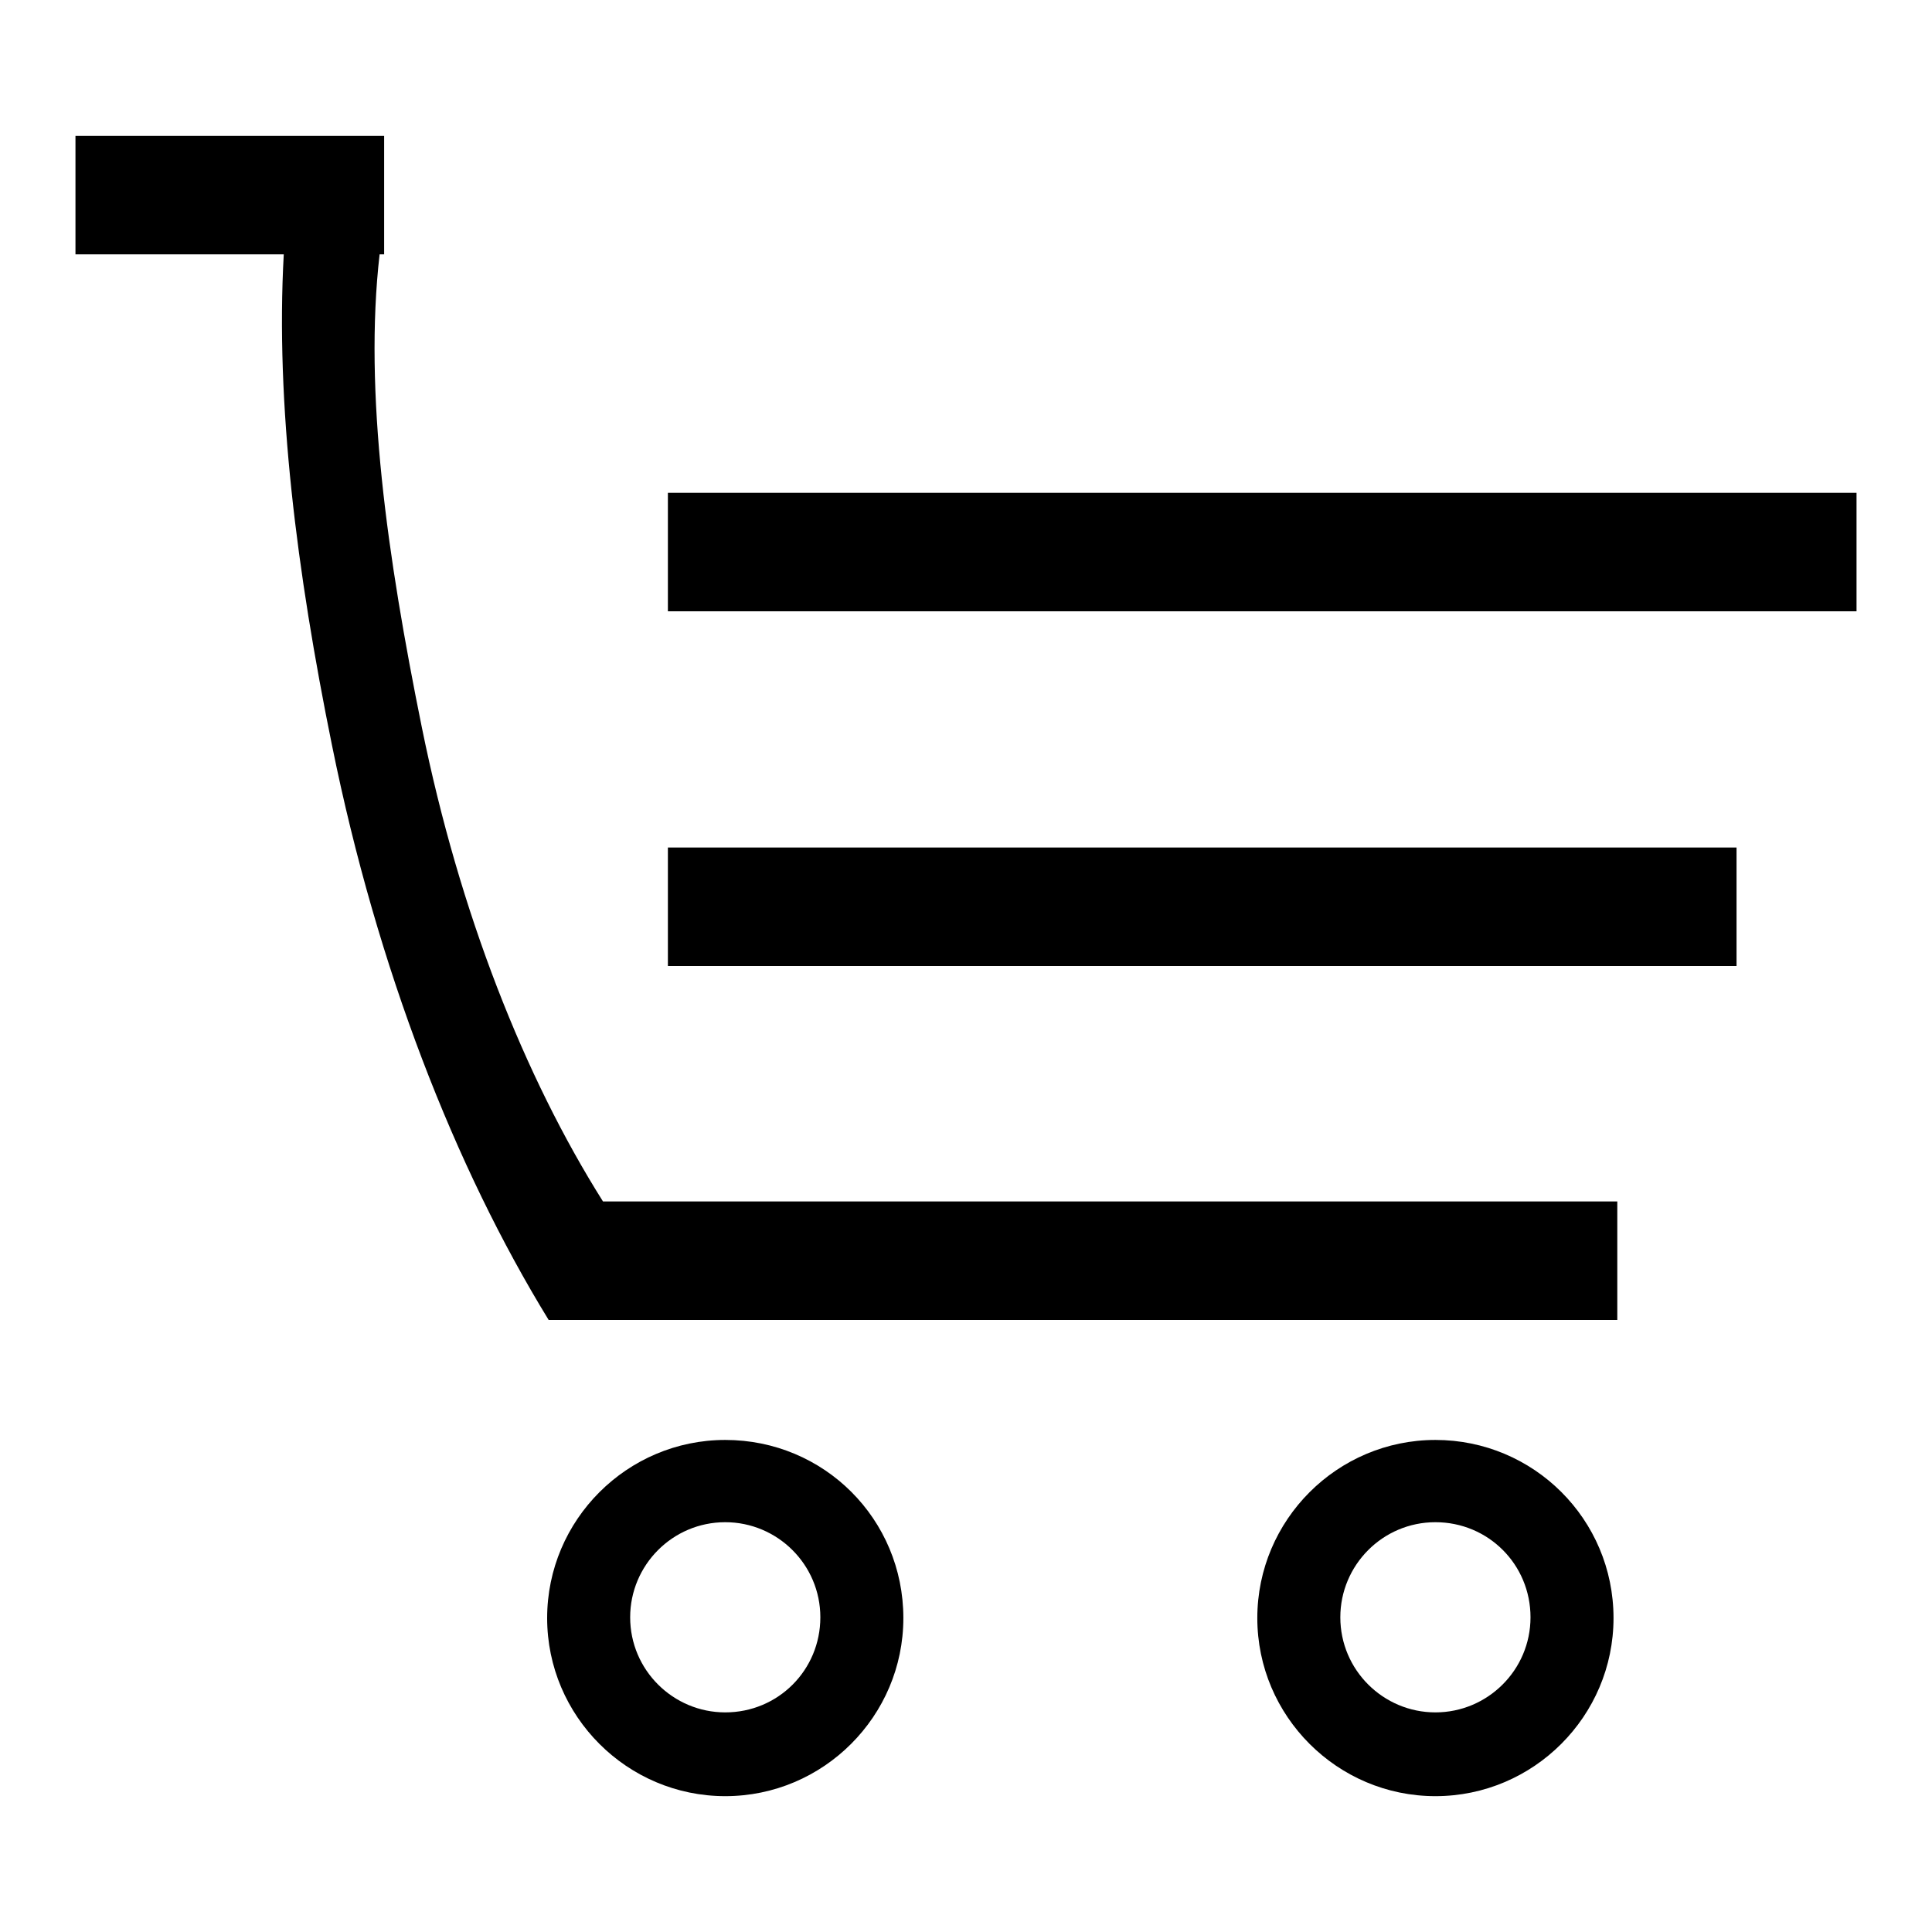
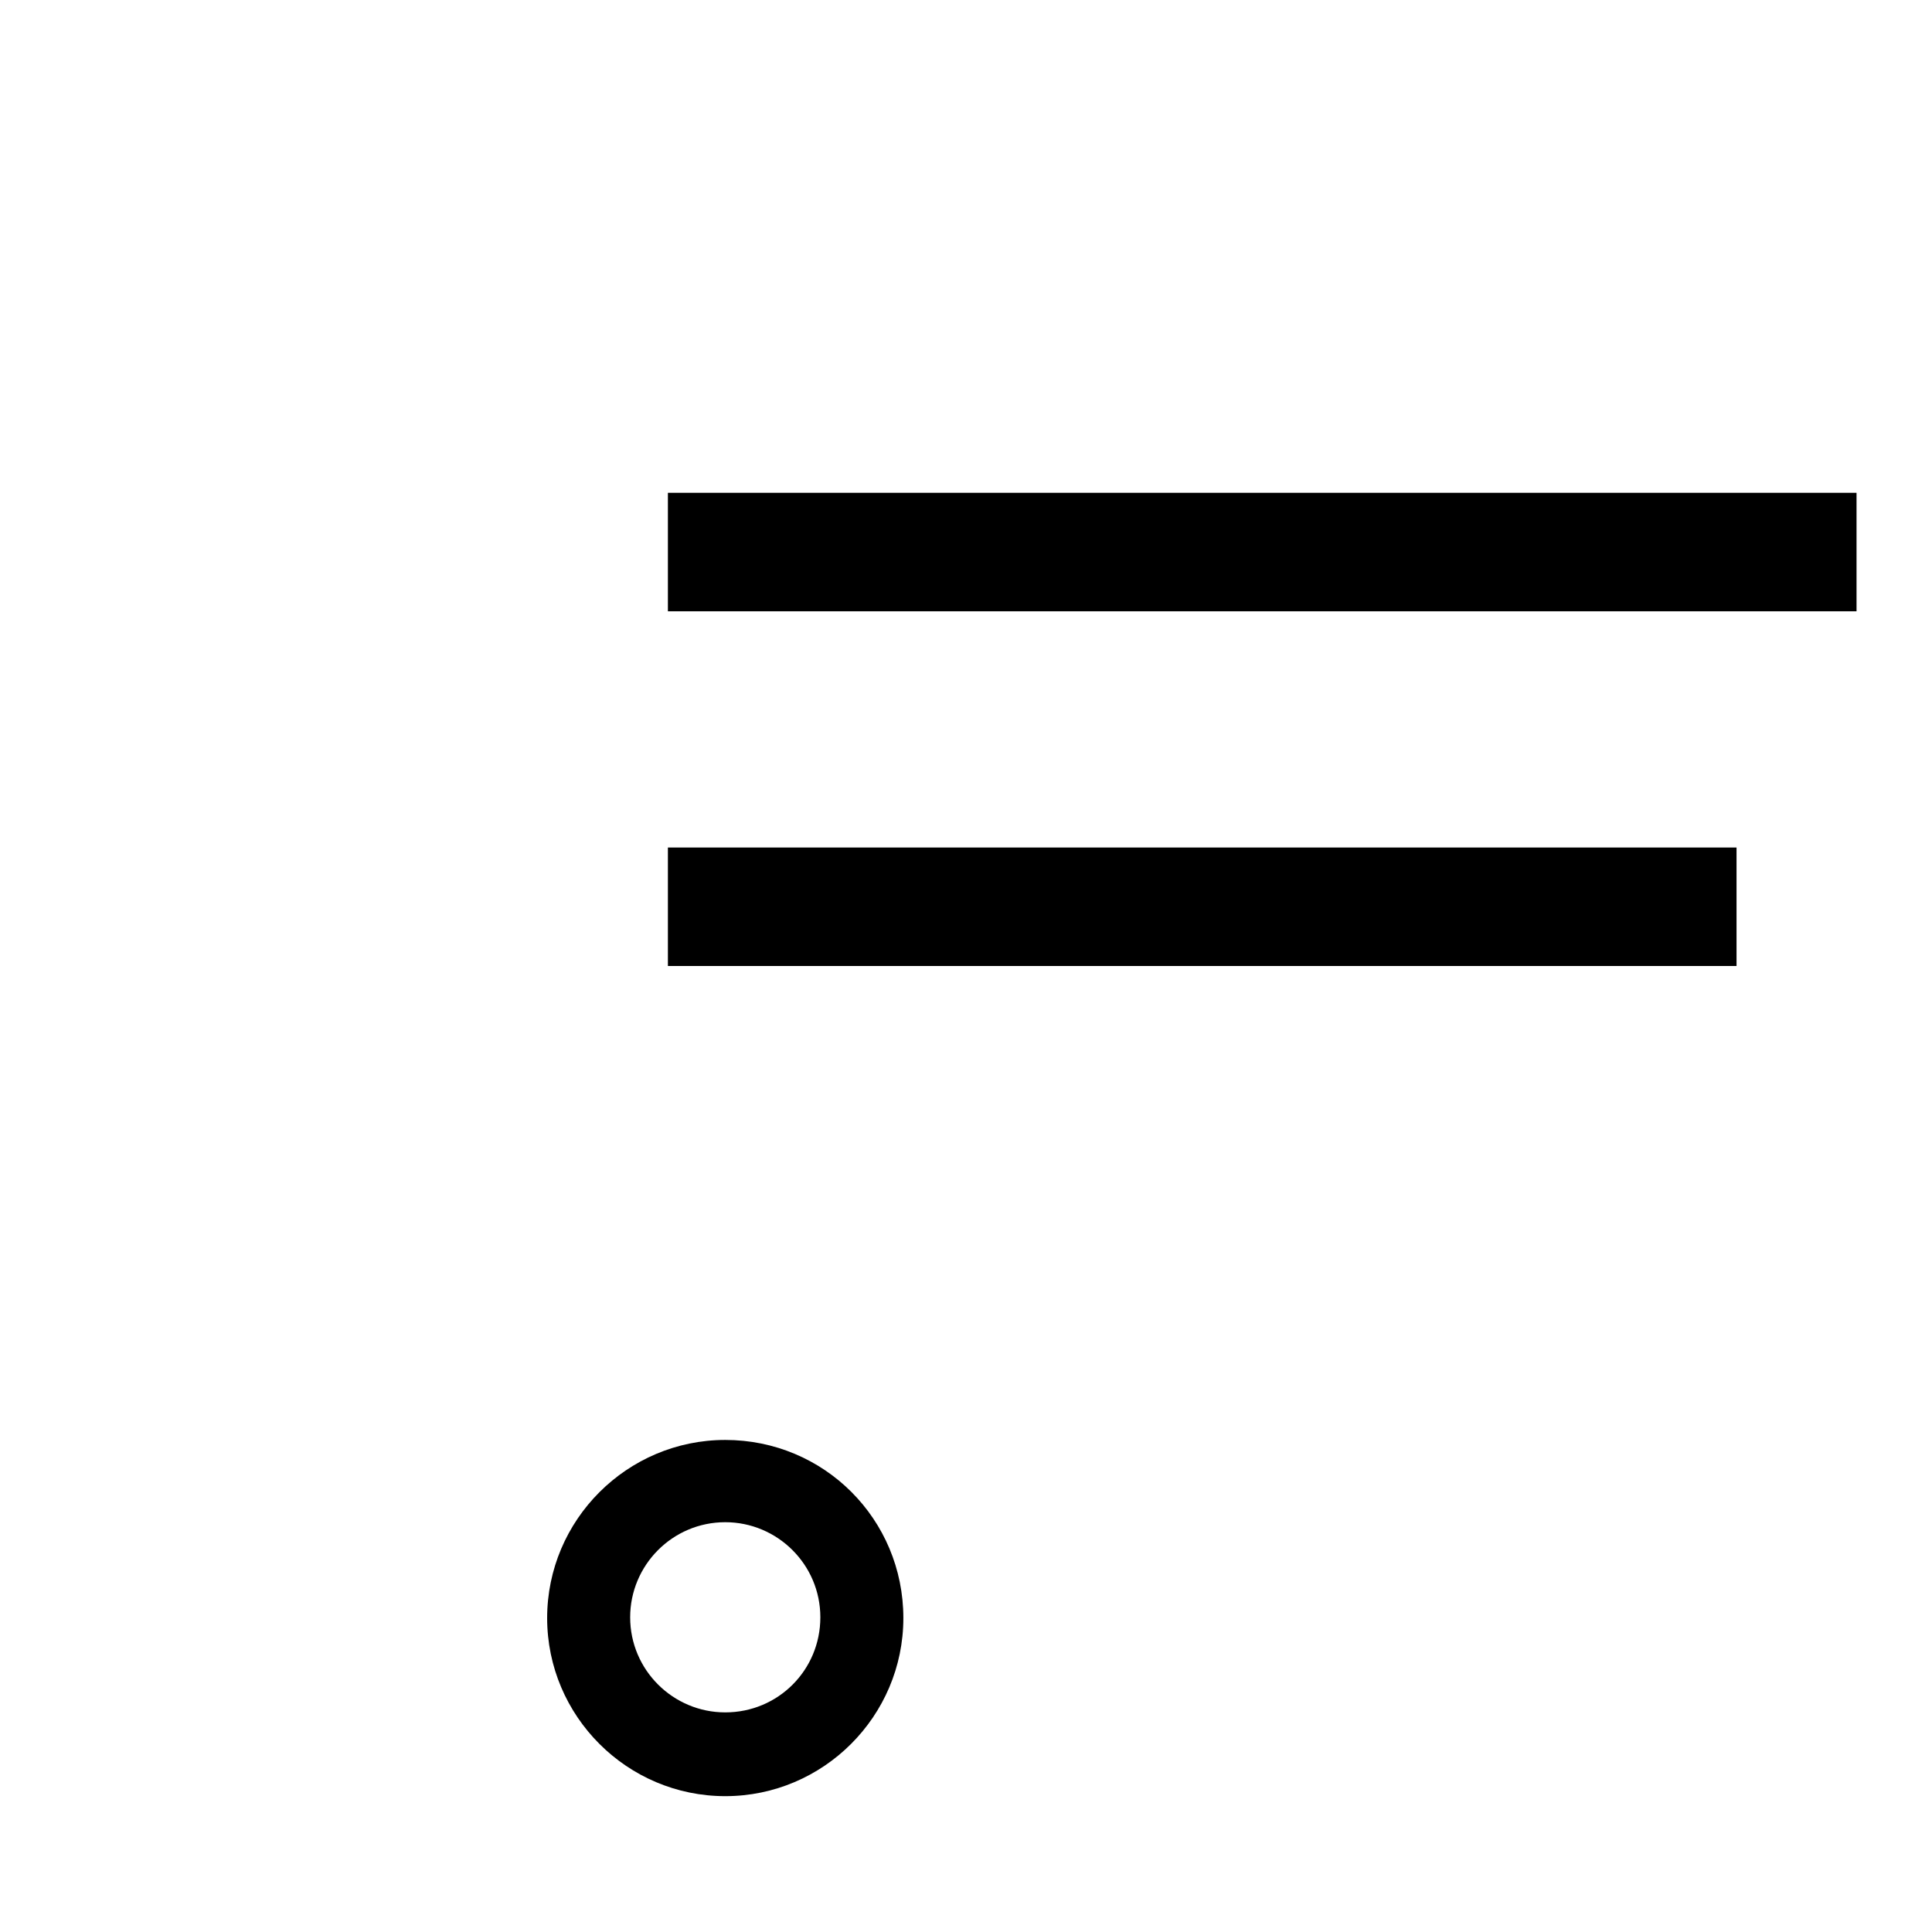
<svg xmlns="http://www.w3.org/2000/svg" version="1.1" x="0px" y="0px" viewBox="0 0 256 256" enable-background="new 0 0 256 256" xml:space="preserve">
  <g>
    <g>
-       <path fill="#000000" d="M55.9,96.4c-4.6-22.7-7.7-44.4-5.6-62.7h0.6V18H10v15.7h27.6c-1.1,19.8,1.7,42,6.4,65.1c6,29.6,16.3,55.9,28.7,76.1h0h19h122.6v-15.7H79.9C69.5,142.7,60.9,121,55.9,96.4z" />
-       <path fill="#000000" d="M96.1,190.8c-13,0-23.6,10.6-23.6,23.6c0,13,10.6,23.6,23.6,23.6s23.6-10.6,23.6-23.6C119.7,201.3,109.2,190.8,96.1,190.8z M96.1,226.9c-6.9,0-12.6-5.6-12.6-12.6c0-6.9,5.6-12.6,12.6-12.6c6.9,0,12.6,5.6,12.6,12.6C108.7,221.3,103.1,226.9,96.1,226.9z" />
-       <path fill="#000000" d="M190.2,190.8c-13,0-23.6,10.6-23.6,23.6c0,13,10.6,23.6,23.6,23.6c13,0,23.6-10.6,23.6-23.6C213.8,201.3,203.2,190.8,190.2,190.8z M190.2,226.9c-6.9,0-12.6-5.6-12.6-12.6c0-6.9,5.6-12.6,12.6-12.6s12.6,5.6,12.6,12.6C202.8,221.3,197.1,226.9,190.2,226.9z" />
+       <path fill="#000000" d="M96.1,190.8c-13,0-23.6,10.6-23.6,23.6c0,13,10.6,23.6,23.6,23.6s23.6-10.6,23.6-23.6C119.7,201.3,109.2,190.8,96.1,190.8z M96.1,226.9c-6.9,0-12.6-5.6-12.6-12.6c0-6.9,5.6-12.6,12.6-12.6c6.9,0,12.6,5.6,12.6,12.6C108.7,221.3,103.1,226.9,96.1,226.9" />
      <path fill="#000000" d="M88.5,112.3h141.6V128H88.5V112.3z" />
      <path fill="#000000" d="M88.5,65.3H246v15.7H88.5V65.3z" />
    </g>
  </g>
</svg>